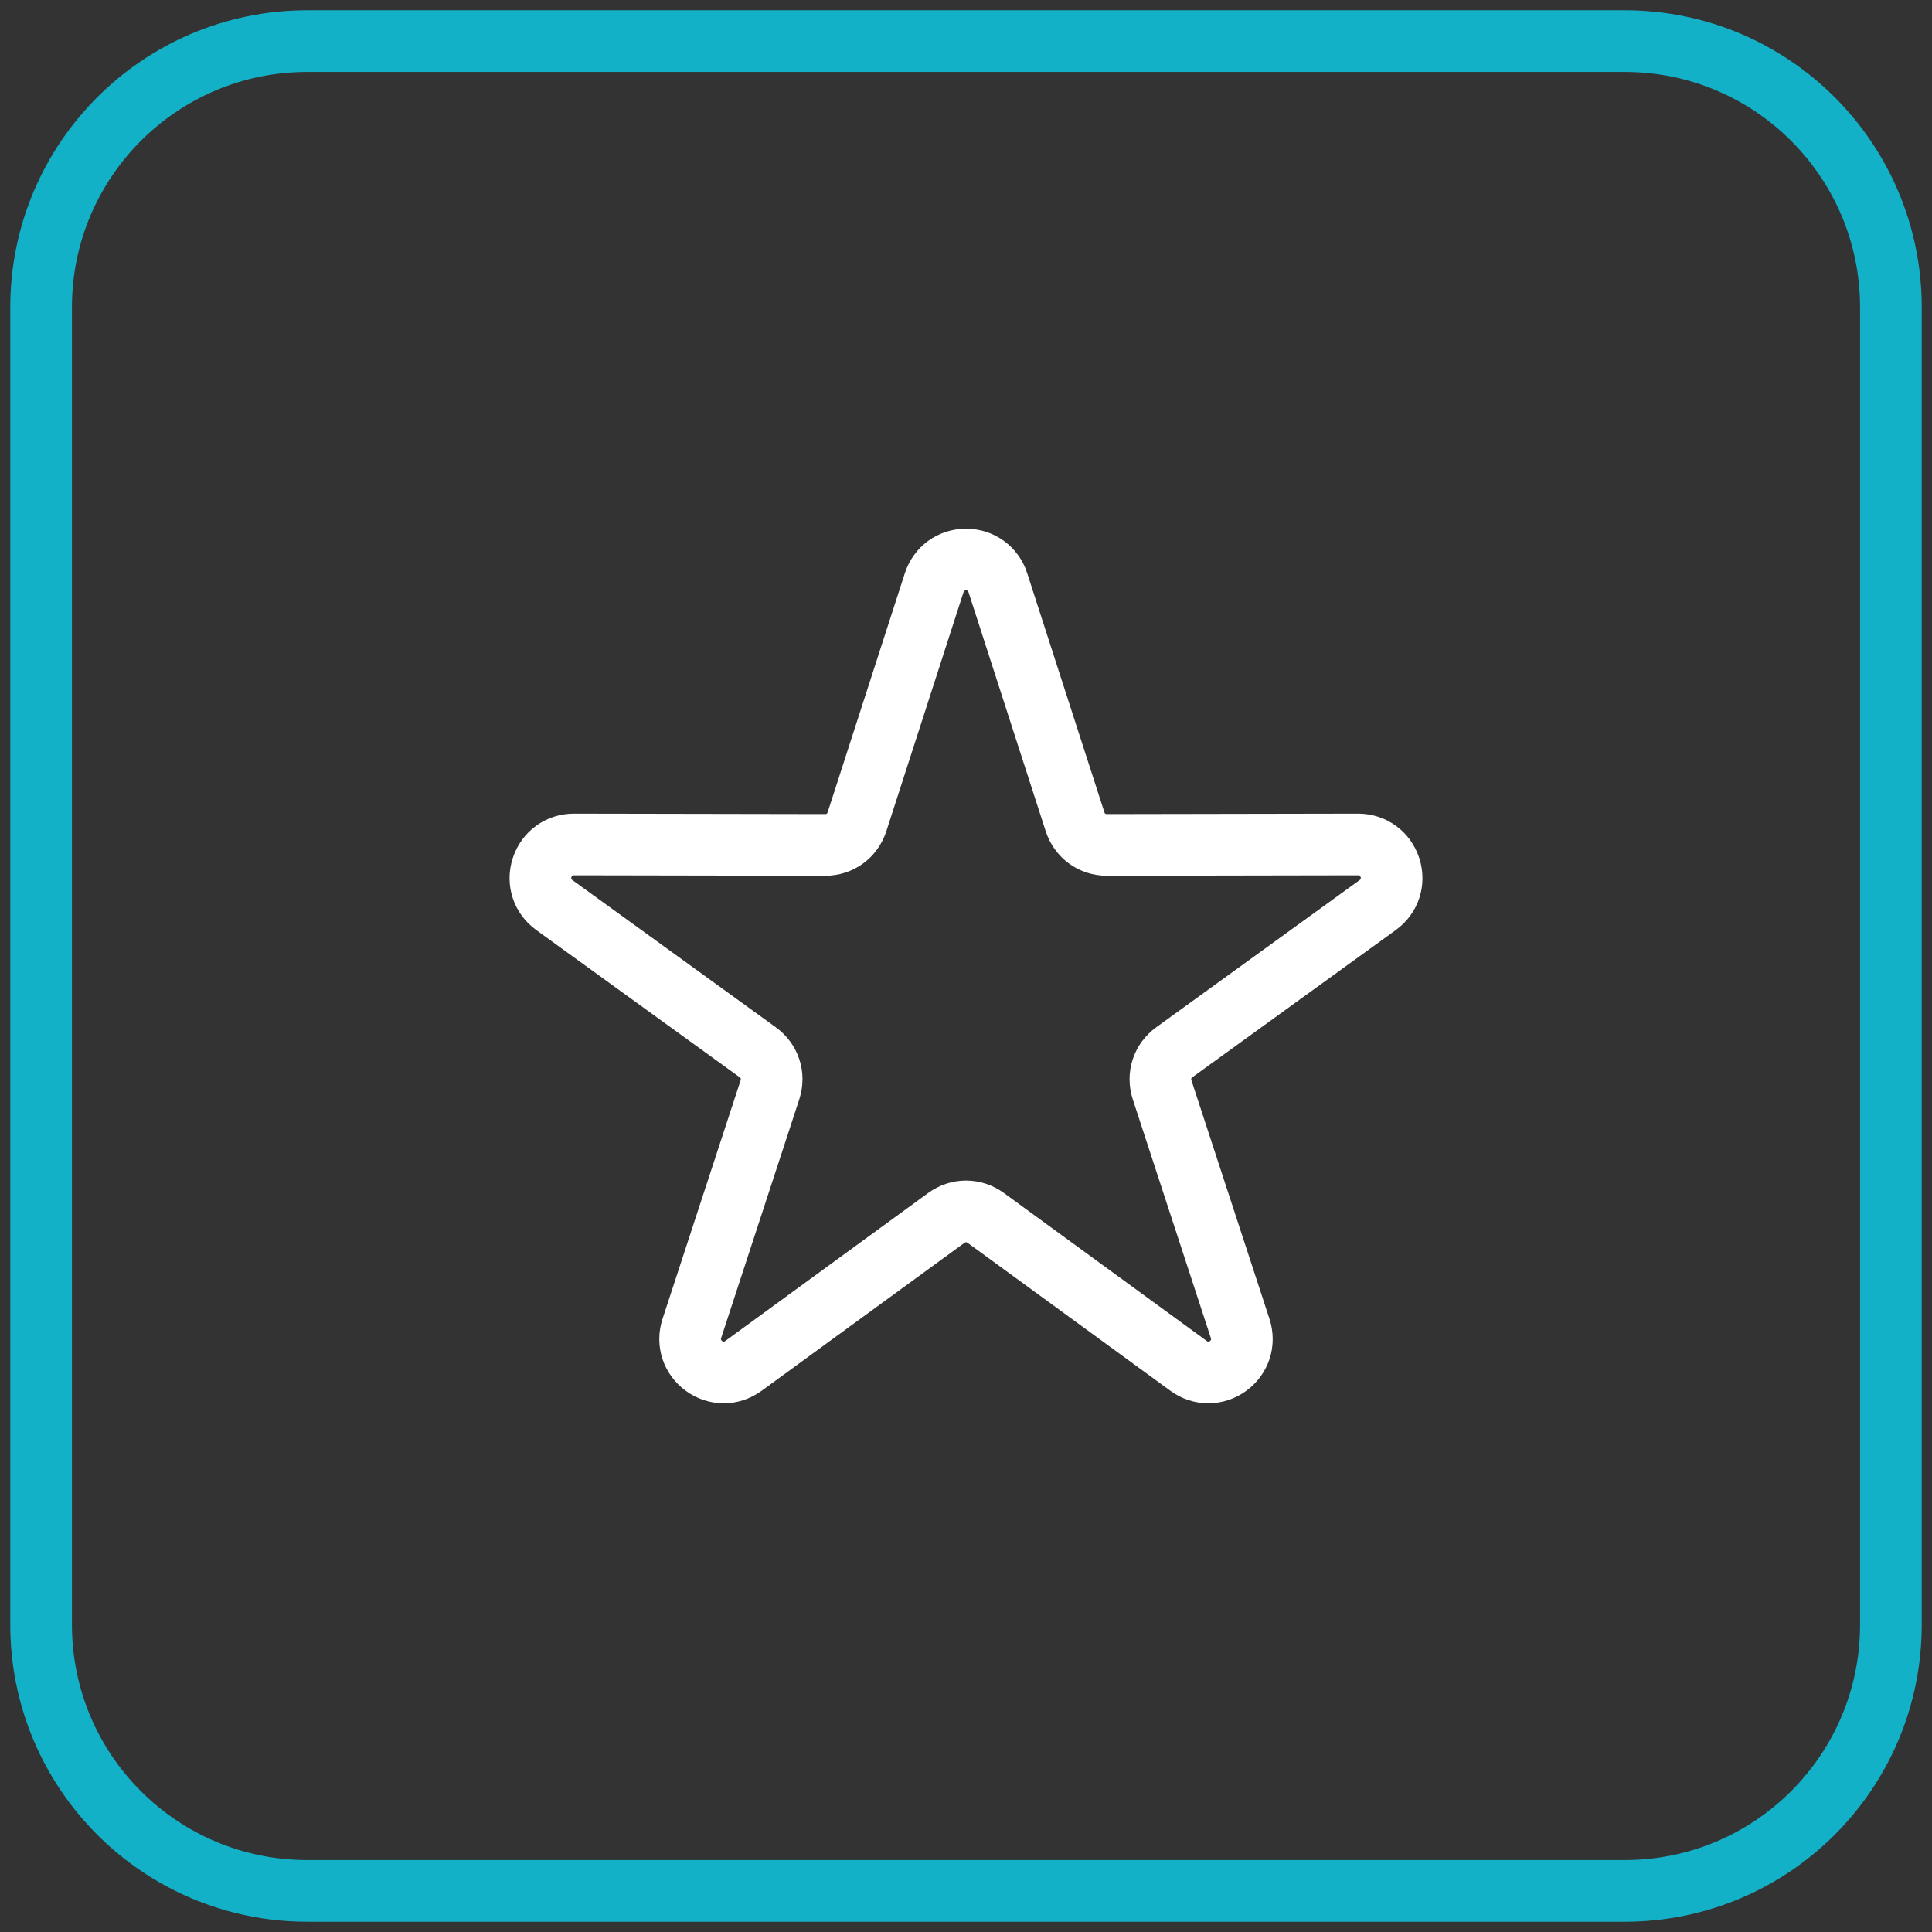
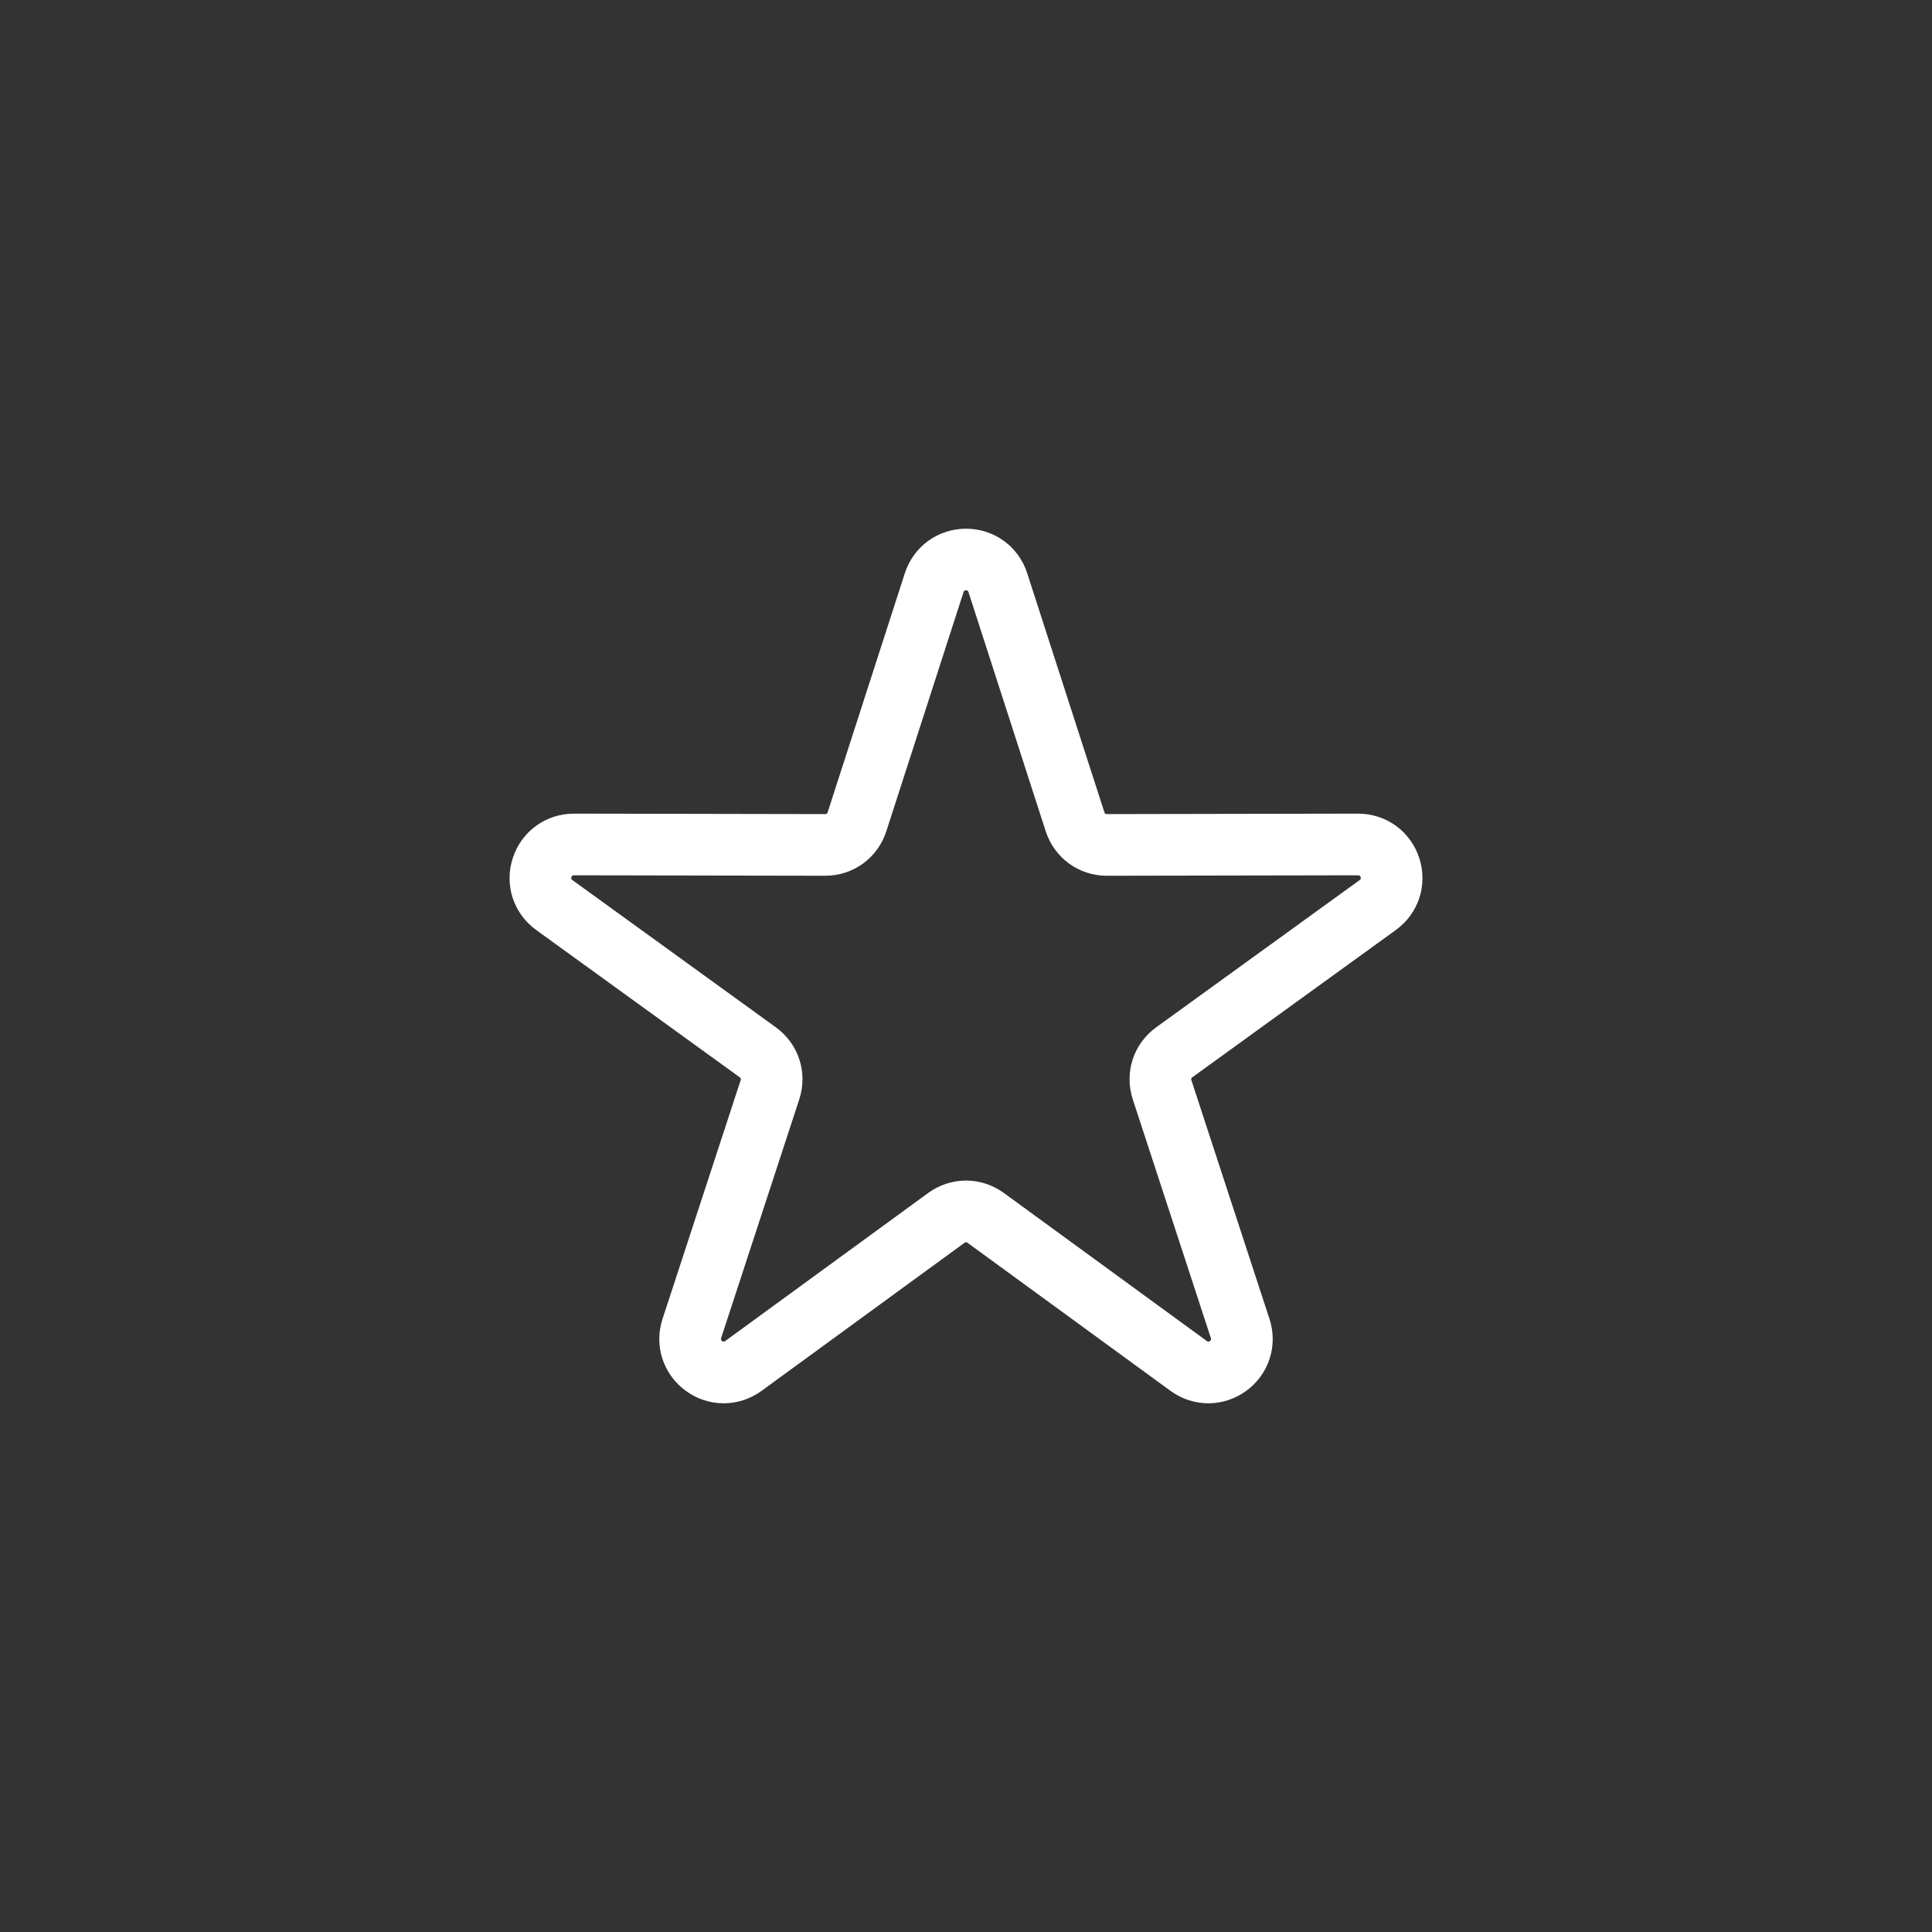
<svg xmlns="http://www.w3.org/2000/svg" width="94" height="94" viewBox="0 0 94 94" fill="none">
  <rect x="0" y="0" width="94" height="94" fill="#333333" stroke="none" />
-   <path fill-rule="evenodd" clip-rule="evenodd" d="M79.052 2H14.948C7.797 2 2 7.797 2 14.948V79.052C2 86.203 7.797 92 14.948 92H79.052C86.203 92 92 86.203 92 79.052V14.948C92 7.797 86.203 2 79.052 2Z" stroke="#13B1C8" stroke-width="3" stroke-miterlimit="22.926" />
  <path fill-rule="evenodd" clip-rule="evenodd" d="M48.552 28.353C48.552 28.353 48.551 28.353 48.551 28.354L52.305 39.98C52.527 40.664 53.138 41.111 53.858 41.109L66.073 41.087C66.792 41.085 67.404 41.528 67.626 42.212C67.85 42.897 67.615 43.614 67.032 44.035L57.135 51.197C56.552 51.619 56.319 52.339 56.541 53.024L60.339 64.635C60.562 65.318 60.331 66.038 59.749 66.46C59.167 66.882 58.411 66.882 57.832 66.458L47.961 59.257C47.379 58.834 46.624 58.834 46.042 59.257L36.17 66.458C35.589 66.882 34.833 66.882 34.253 66.46C33.671 66.037 33.438 65.318 33.661 64.635L37.461 53.024C37.684 52.34 37.451 51.62 36.867 51.197L26.97 44.035C26.387 43.614 26.152 42.895 26.376 42.212C26.598 41.528 27.21 41.085 27.929 41.087L40.145 41.109C40.865 41.111 41.475 40.666 41.697 39.98L45.451 28.353C45.673 27.669 46.283 27.224 47.002 27.224C47.72 27.224 48.331 27.668 48.553 28.352C48.553 28.352 48.553 28.353 48.552 28.353V28.353Z" stroke="white" stroke-width="3" stroke-miterlimit="22.926" />
</svg>